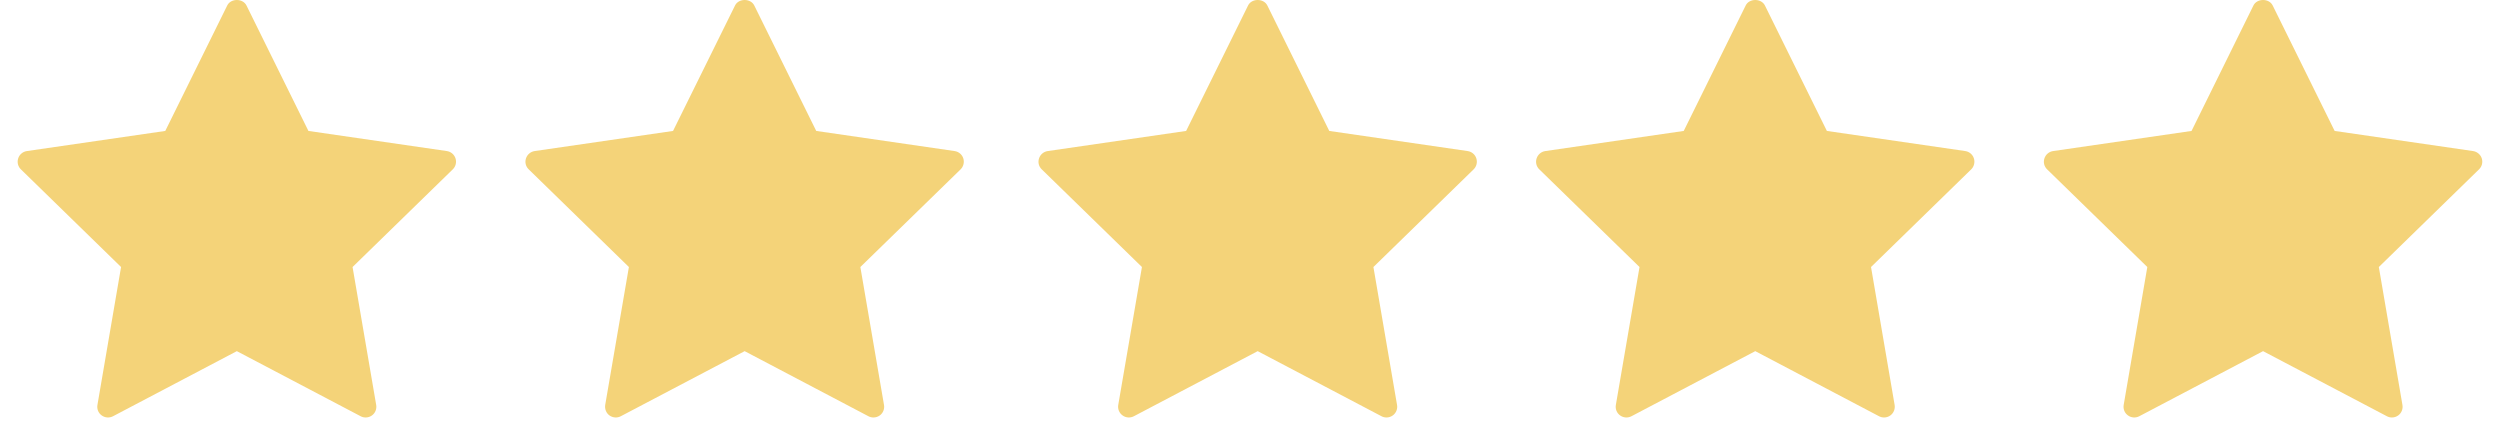
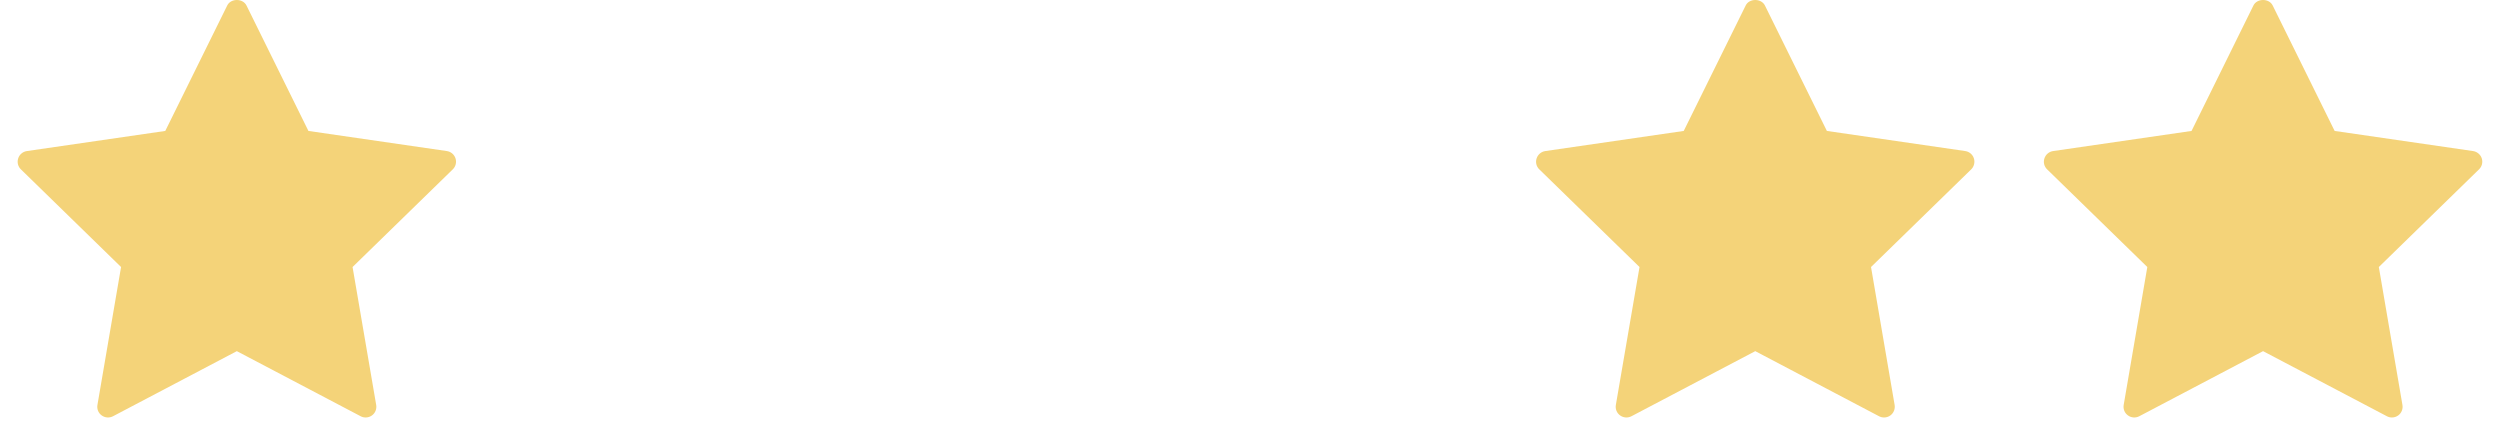
<svg xmlns="http://www.w3.org/2000/svg" width="120" height="21" viewBox="0 0 120 21" fill="none">
  <path d="M21.449 7.251L14.804 6.285L11.831 0.263C11.657 -0.088 11.078 -0.088 10.907 0.263L7.933 6.285L1.289 7.251C1.095 7.28 0.932 7.416 0.873 7.603C0.812 7.79 0.861 7.994 1.004 8.13L5.811 12.817L4.677 19.437C4.642 19.631 4.722 19.826 4.881 19.94C5.04 20.056 5.251 20.071 5.425 19.98L11.368 16.855L17.312 19.98C17.386 20.02 17.468 20.039 17.552 20.039C17.658 20.039 17.764 20.006 17.855 19.94C18.012 19.826 18.091 19.631 18.057 19.437L16.923 12.817L21.732 8.13C21.875 7.994 21.923 7.789 21.865 7.603C21.804 7.416 21.644 7.28 21.449 7.251Z" fill="#F4D379" />
-   <path d="M45.822 7.251L39.179 6.285L36.205 0.263C36.033 -0.088 35.453 -0.088 35.282 0.263L32.306 6.285L25.663 7.251C25.47 7.28 25.308 7.416 25.247 7.603C25.185 7.79 25.236 7.994 25.379 8.13L30.187 12.817L29.05 19.437C29.02 19.631 29.097 19.826 29.253 19.94C29.415 20.056 29.626 20.071 29.797 19.98L35.743 16.855L41.685 19.98C41.759 20.02 41.842 20.039 41.925 20.039C42.033 20.039 42.139 20.006 42.231 19.94C42.386 19.826 42.467 19.631 42.432 19.437L41.297 12.817L46.108 8.13C46.247 7.994 46.297 7.789 46.239 7.603C46.179 7.416 46.018 7.28 45.822 7.251Z" fill="#F4D379" />
-   <path d="M70.448 7.251L63.805 6.285L60.832 0.263C60.659 -0.088 60.079 -0.088 59.908 0.263L56.934 6.285L50.29 7.251C50.096 7.28 49.933 7.416 49.874 7.603C49.812 7.79 49.86 7.994 50.005 8.13L54.813 12.817L53.676 19.437C53.643 19.631 53.723 19.826 53.882 19.94C54.039 20.056 54.252 20.071 54.425 19.98L60.369 16.855L66.313 19.98C66.386 20.02 66.469 20.039 66.551 20.039C66.658 20.039 66.765 20.006 66.854 19.94C67.011 19.826 67.093 19.631 67.058 19.437L65.924 12.817L70.733 8.13C70.874 7.994 70.924 7.789 70.864 7.603C70.805 7.416 70.643 7.28 70.448 7.251Z" fill="#F4D379" />
  <path d="M94.335 7.251L87.69 6.285L84.716 0.263C84.541 -0.088 83.963 -0.088 83.793 0.263L80.819 6.285L74.174 7.251C73.978 7.28 73.82 7.416 73.757 7.603C73.696 7.79 73.745 7.994 73.887 8.13L78.697 12.817L77.561 19.437C77.527 19.631 77.606 19.826 77.765 19.94C77.924 20.056 78.135 20.071 78.309 19.98L84.253 16.855L90.195 19.98C90.271 20.02 90.353 20.039 90.437 20.039C90.542 20.039 90.648 20.006 90.739 19.94C90.895 19.826 90.975 19.631 90.942 19.437L89.809 12.817L94.617 8.13C94.756 7.994 94.806 7.789 94.747 7.603C94.688 7.416 94.526 7.28 94.335 7.251Z" fill="#F4D379" />
  <path d="M119.125 7.603C119.064 7.416 118.9 7.28 118.708 7.251L112.063 6.285L109.089 0.263C108.917 -0.088 108.339 -0.088 108.165 0.263L105.194 6.285L98.548 7.251C98.354 7.28 98.193 7.416 98.132 7.603C98.07 7.79 98.12 7.994 98.263 8.13L103.071 12.817L101.937 19.437C101.904 19.631 101.981 19.826 102.142 19.94C102.3 20.056 102.511 20.071 102.684 19.98L108.627 16.855L114.572 19.98C114.646 20.02 114.727 20.039 114.811 20.039C114.918 20.039 115.024 20.006 115.116 19.94C115.271 19.826 115.351 19.631 115.317 19.437L114.184 12.817L118.992 8.13C119.135 7.994 119.184 7.79 119.125 7.603Z" fill="#F4D379" />
</svg>